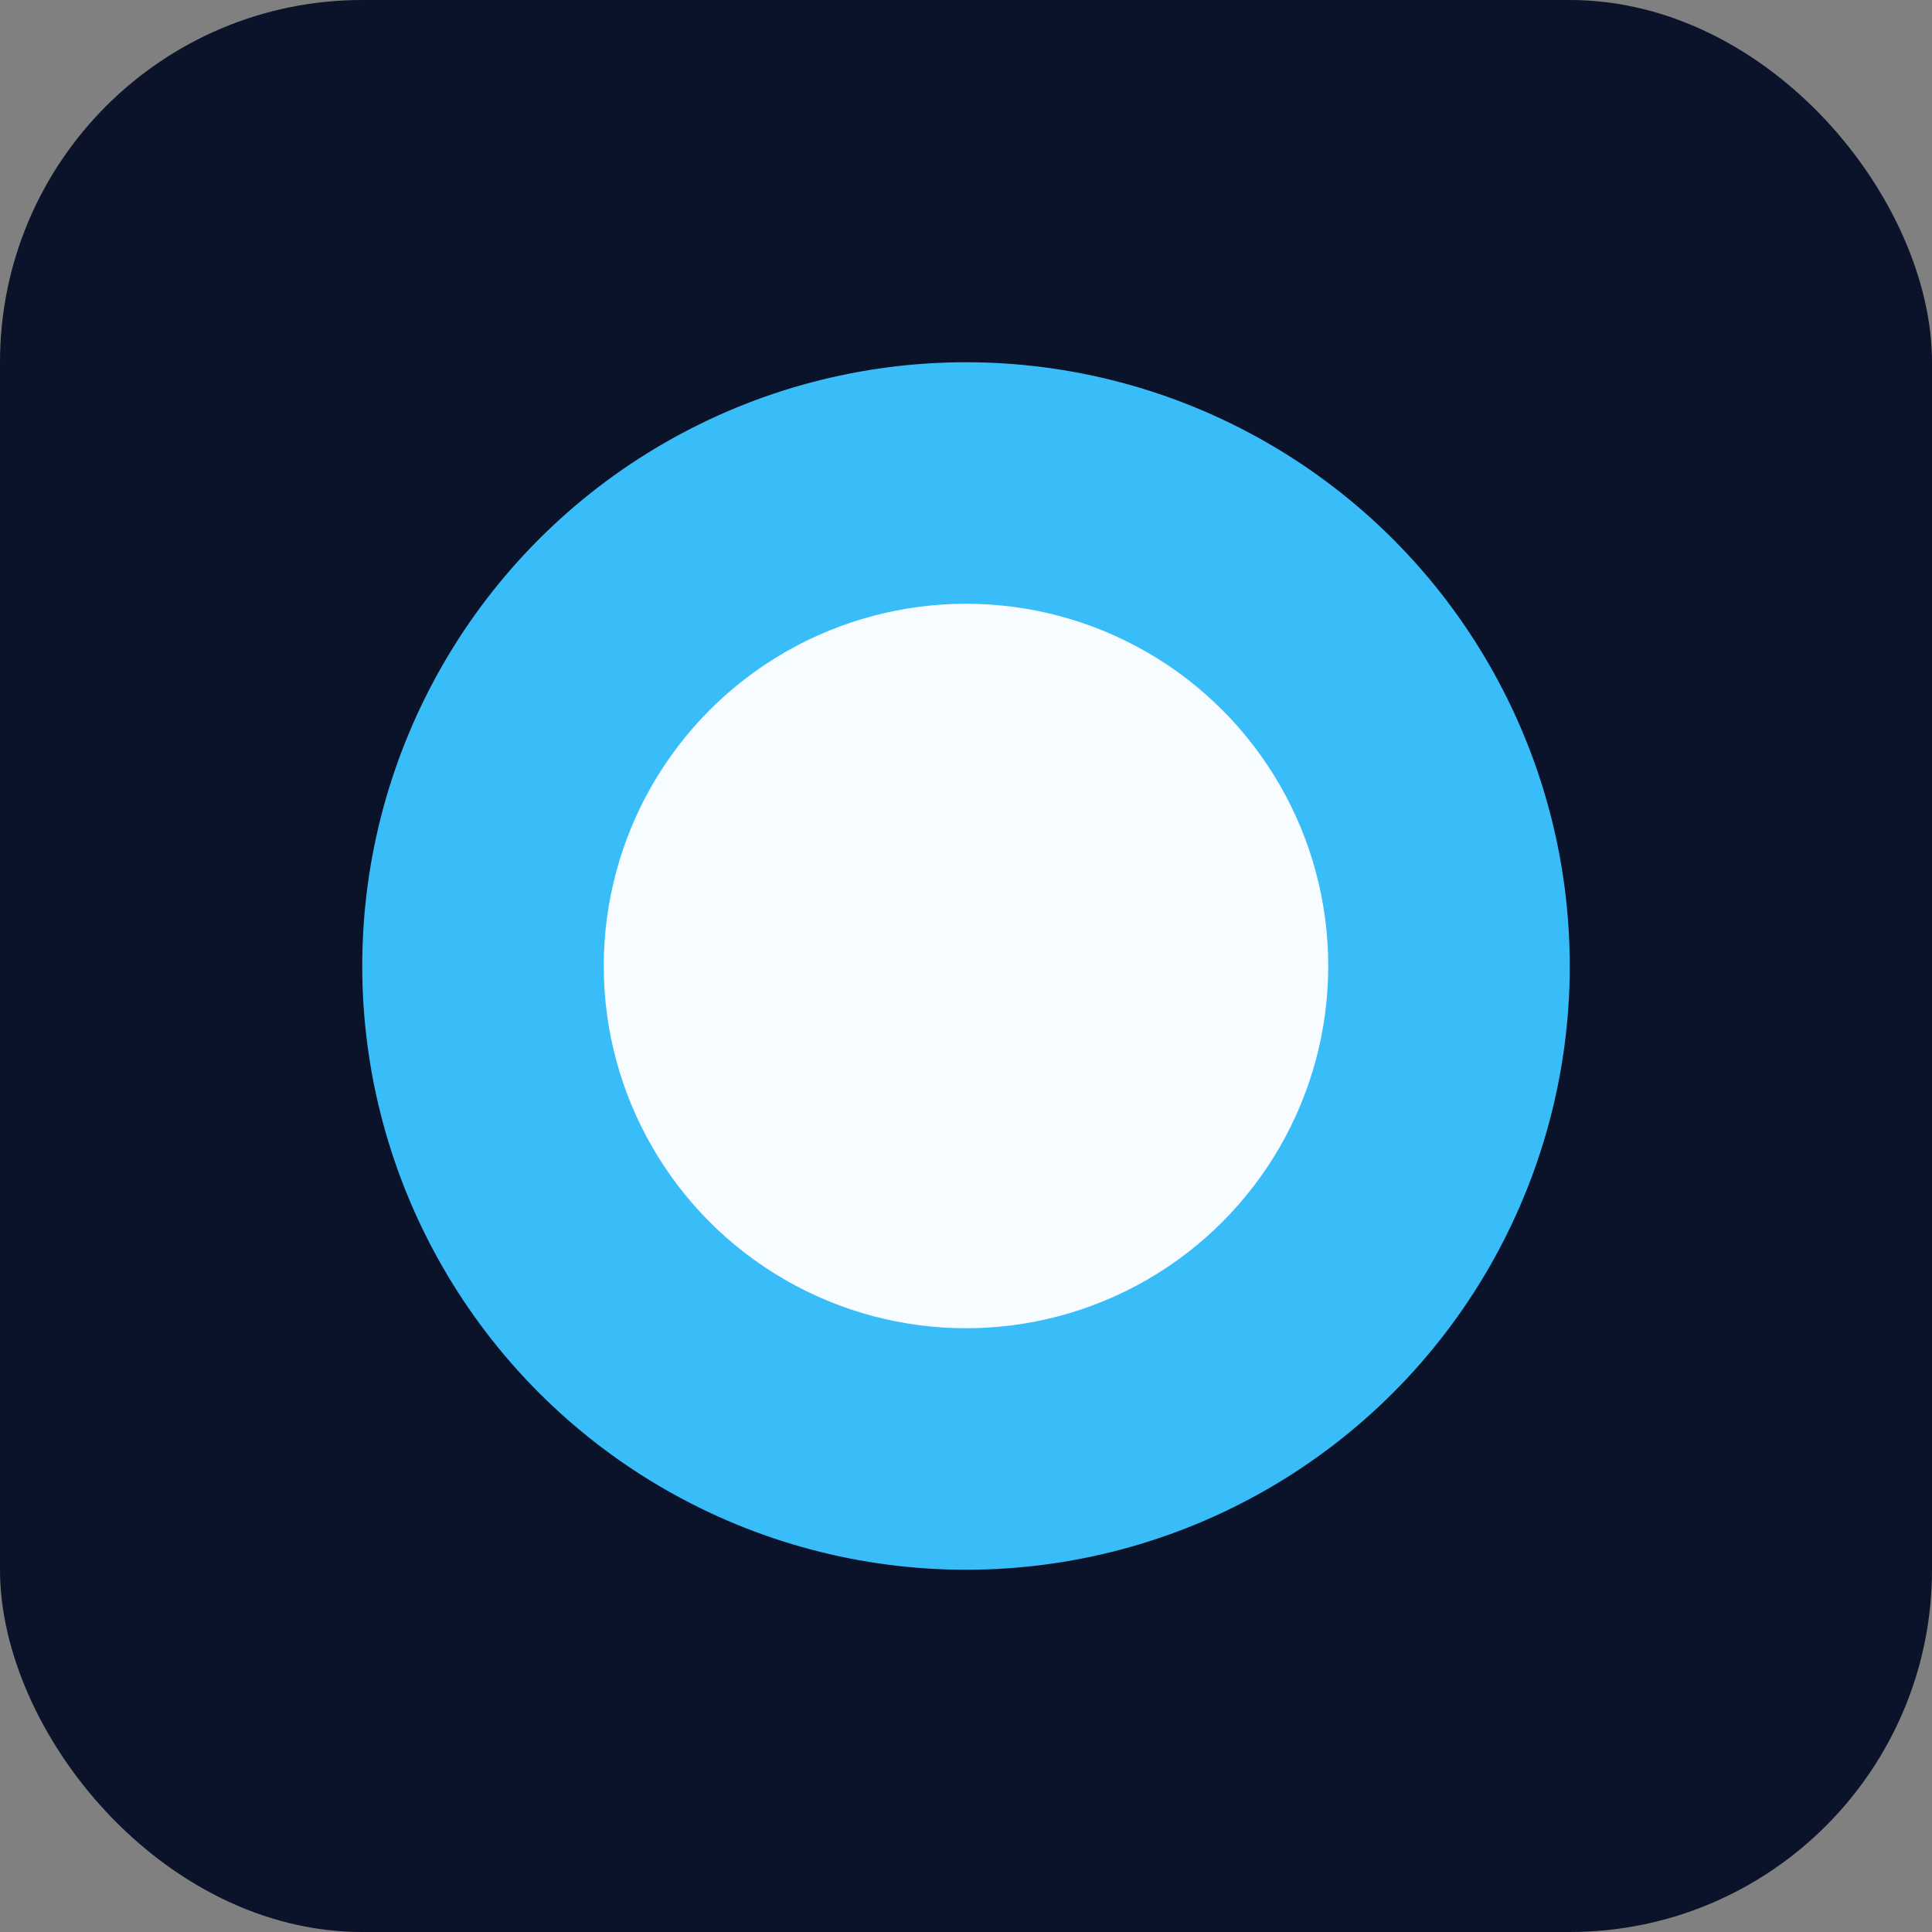
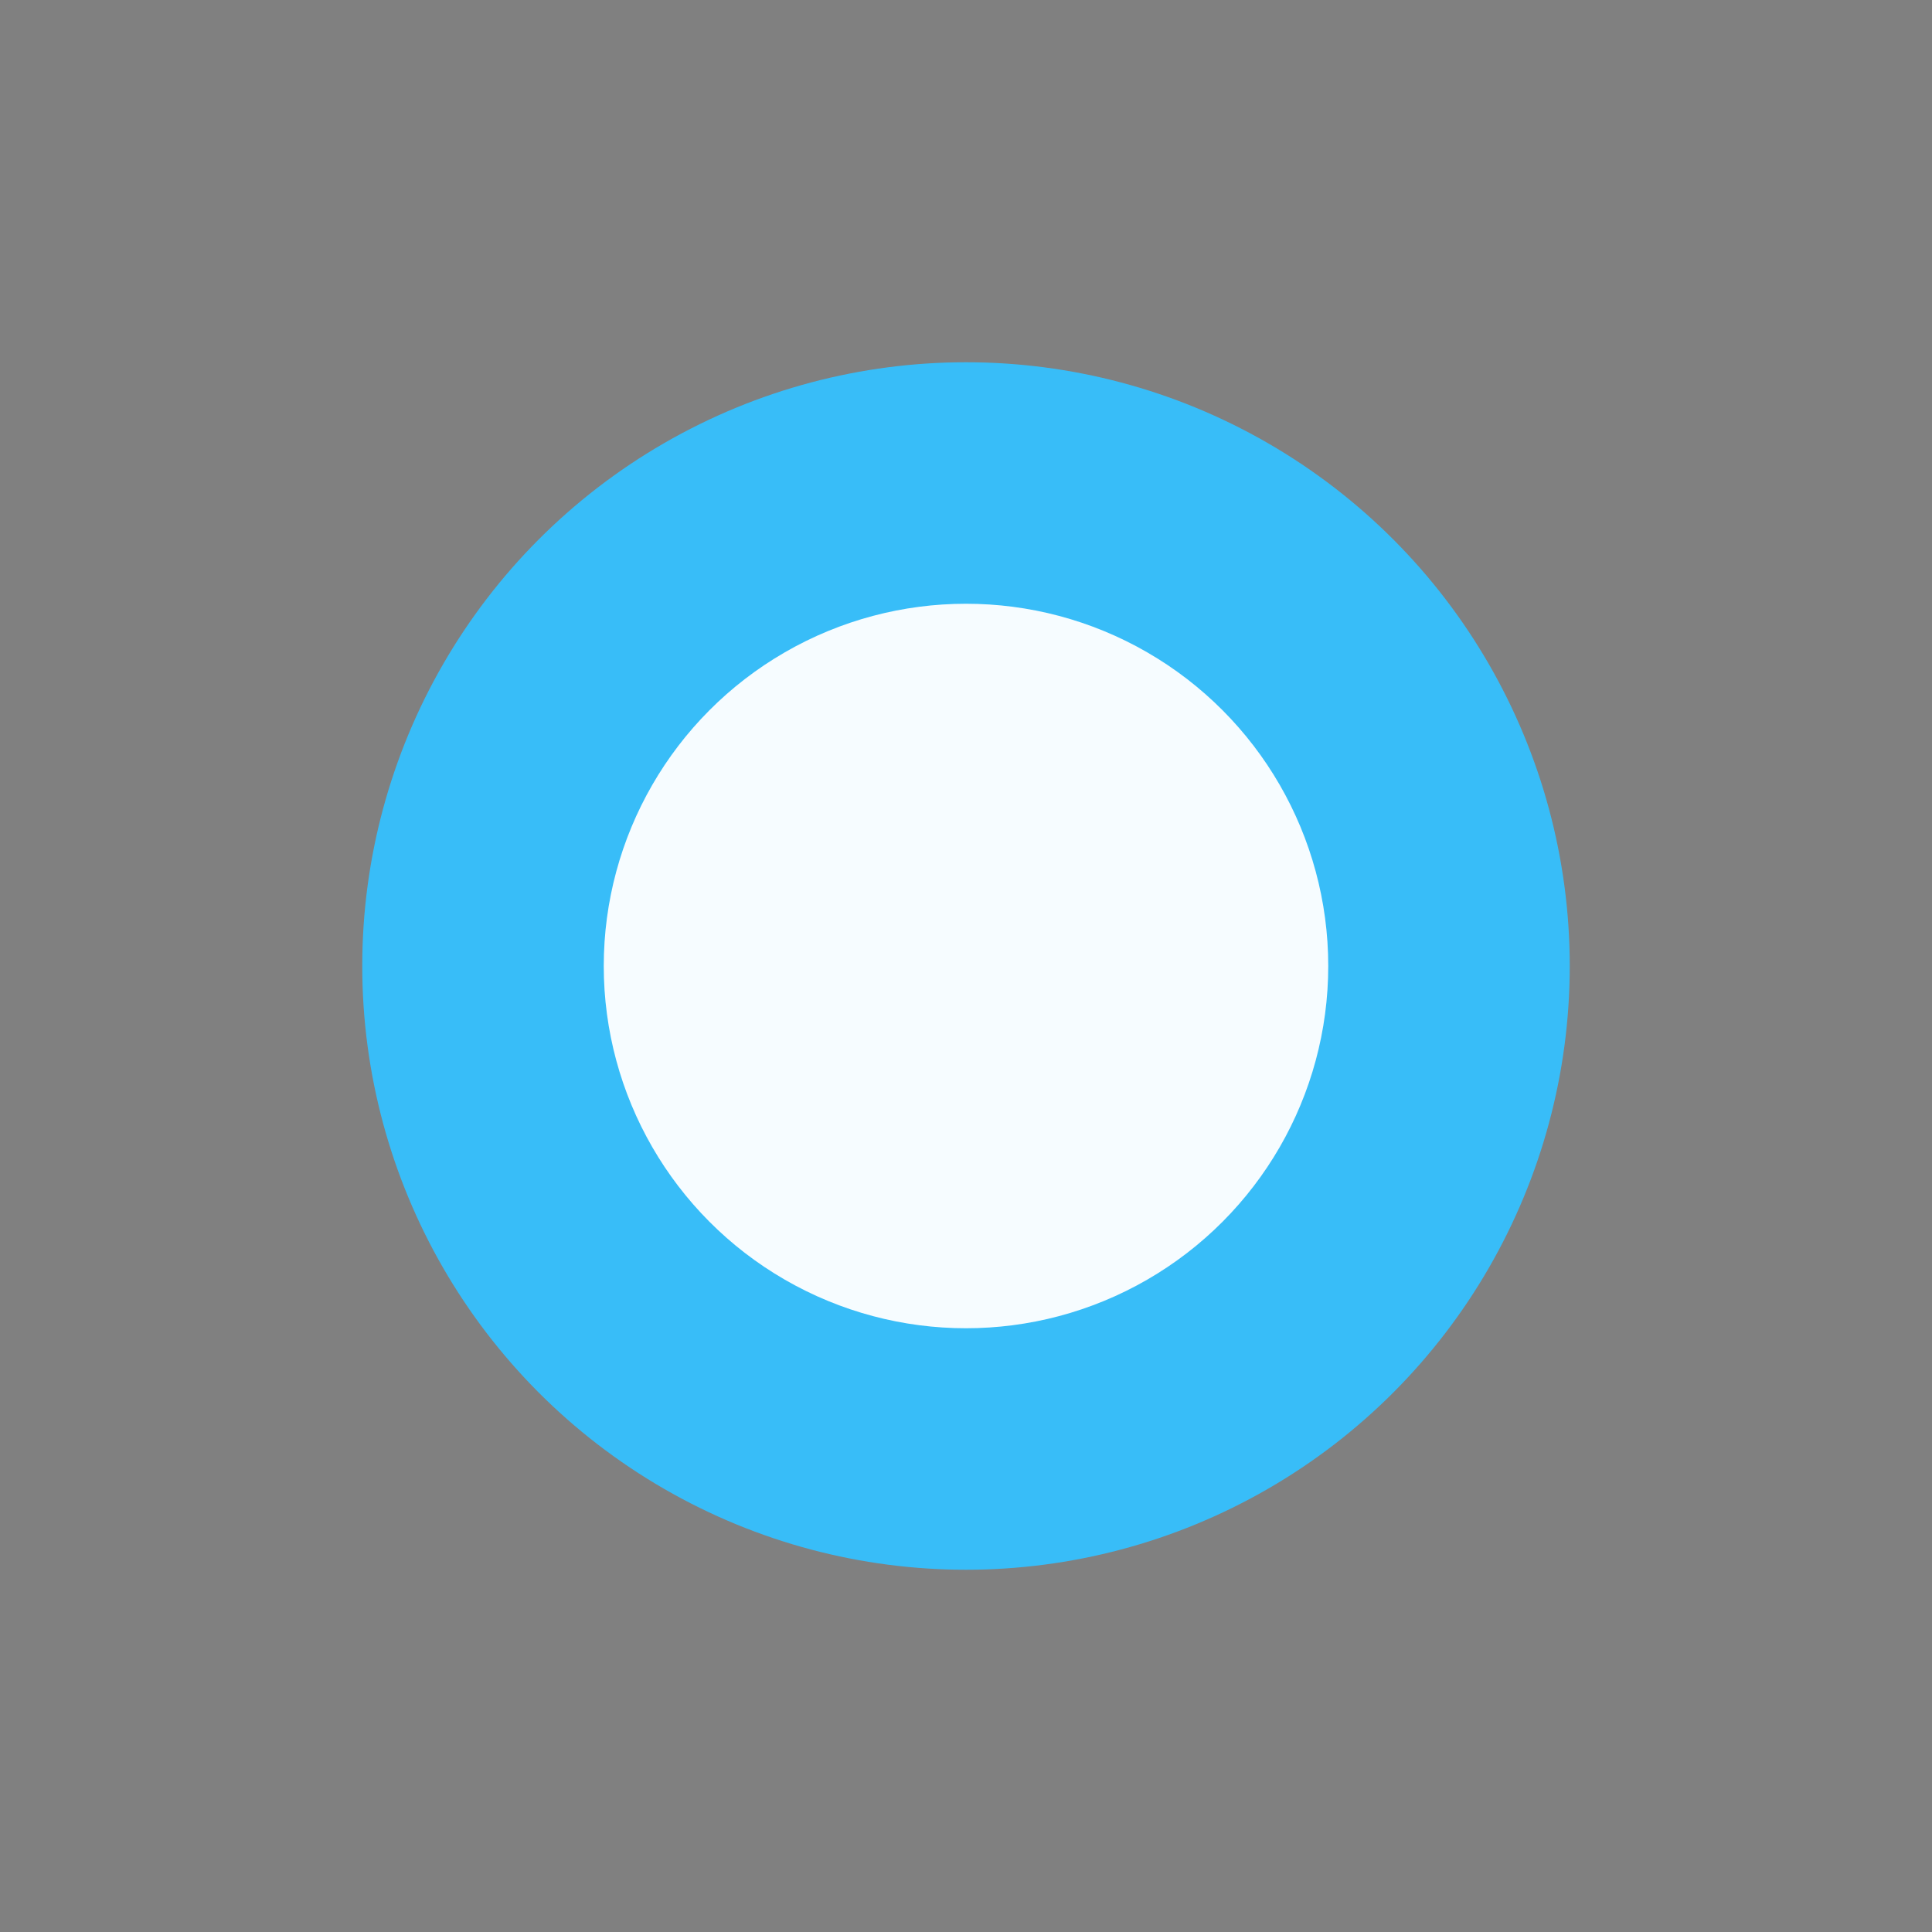
<svg xmlns="http://www.w3.org/2000/svg" viewBox="0 0 64 64">
  <rect x="0" y="0" width="64" height="64" fill="#808080" stroke="none" />
-   <rect width="64" height="64" rx="12" fill="#0b132b" />
  <circle cx="32" cy="32" r="20" fill="#38bdf8" />
  <circle cx="32" cy="32" r="12" fill="#ffffff" opacity="0.95" />
</svg>